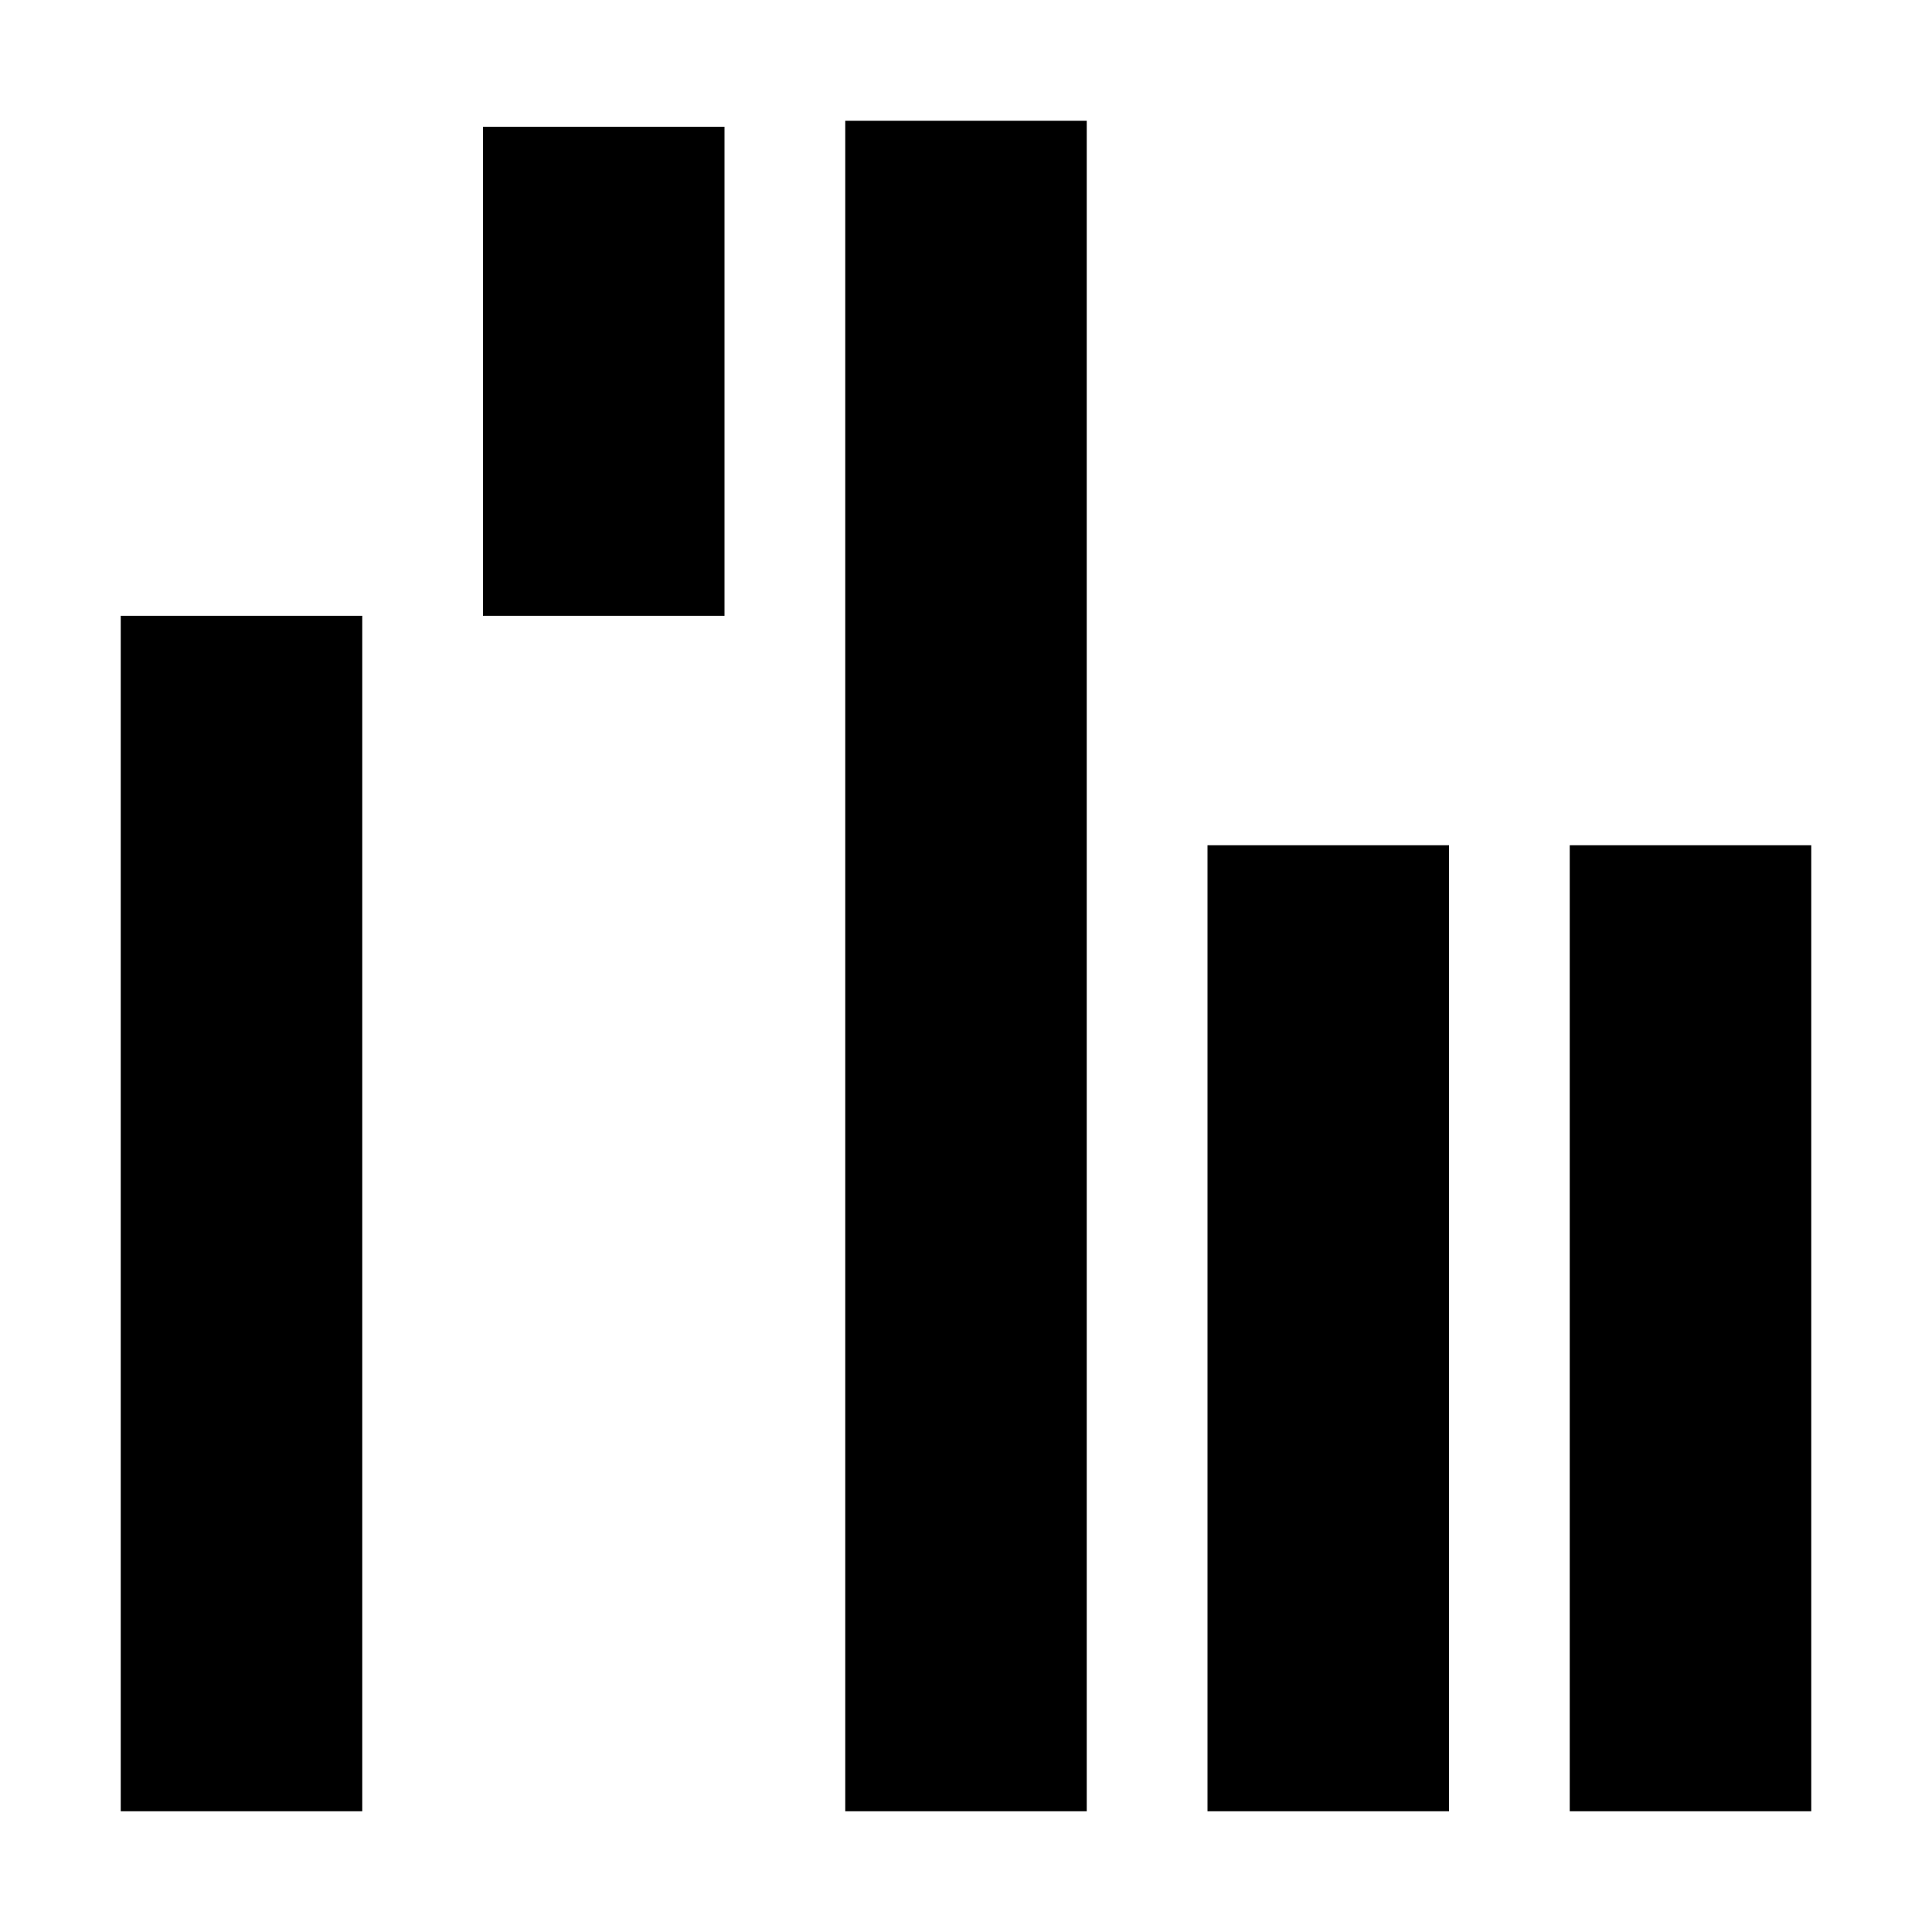
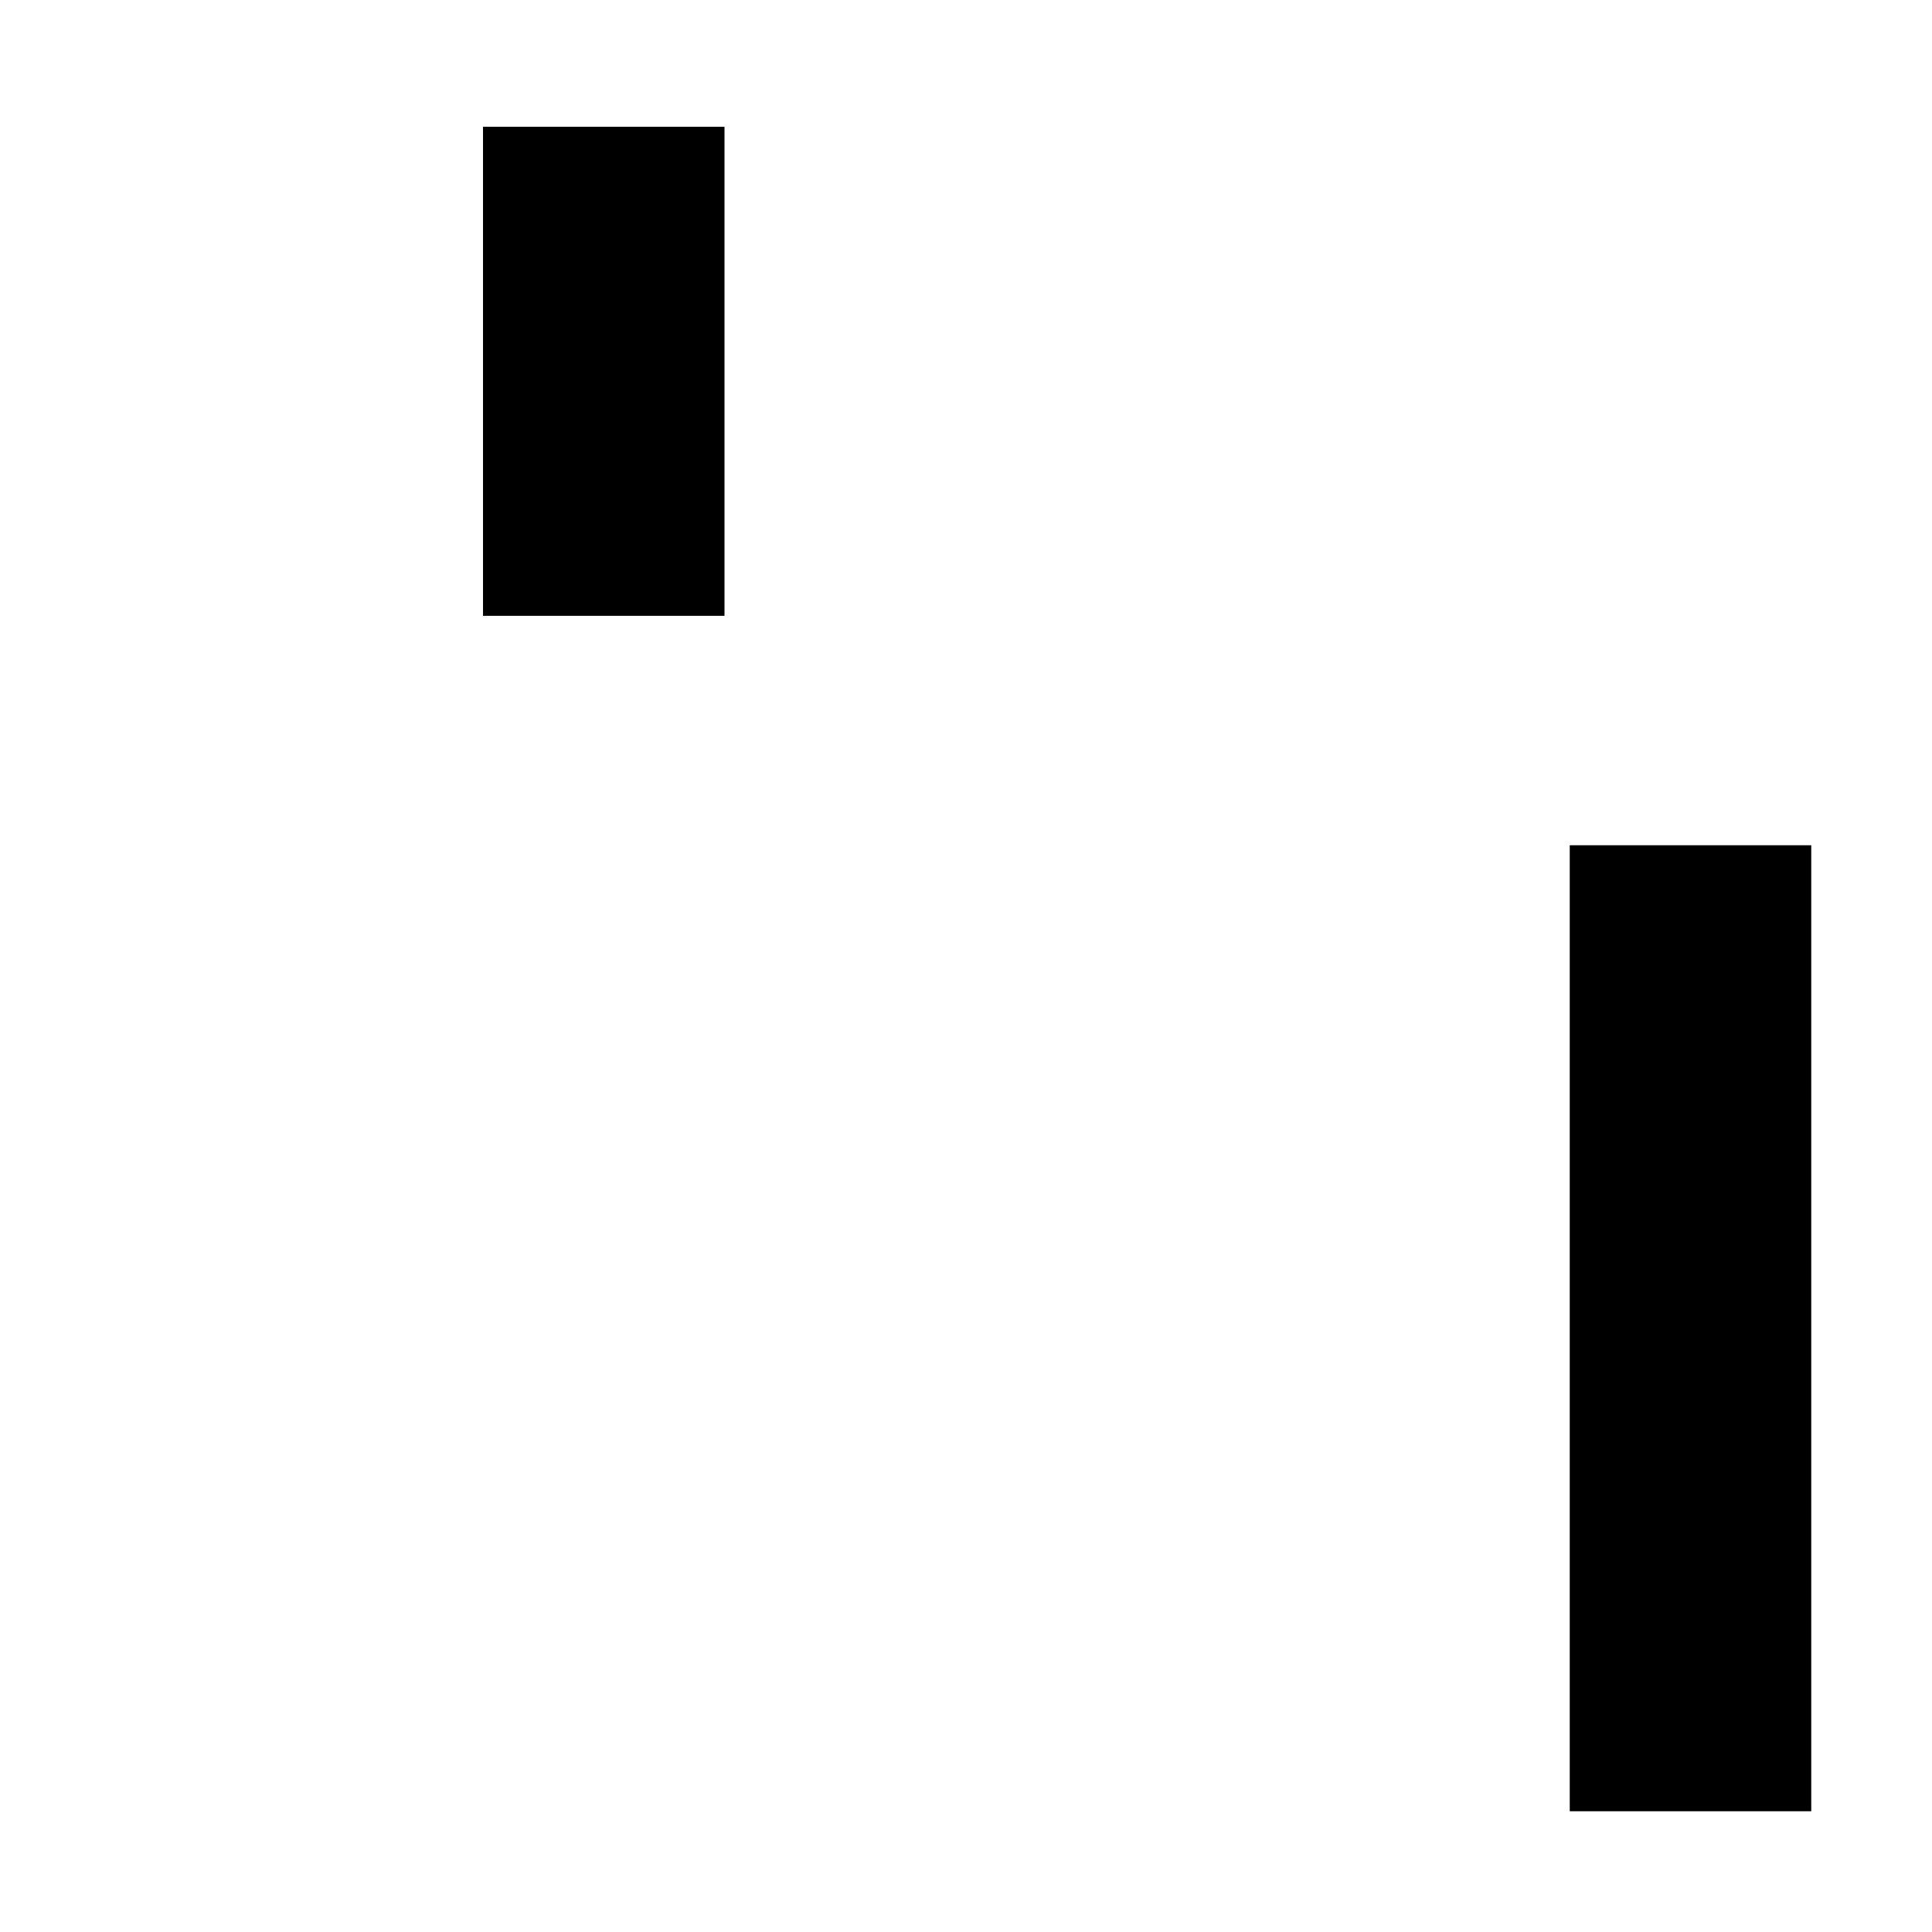
<svg xmlns="http://www.w3.org/2000/svg" style="enable-background:new 0 0 32 32" viewBox="0 0 32 32">
-   <path d="M2 10.2H6V30H2z" />
  <path d="M8 2.1H12V10.2H8z" />
-   <path d="M14 2H18V30H14z" />
-   <path d="M20 14H24V30H20z" />
+   <path d="M14 2H18H14z" />
  <path d="M26 14H30V30H26z" />
</svg>